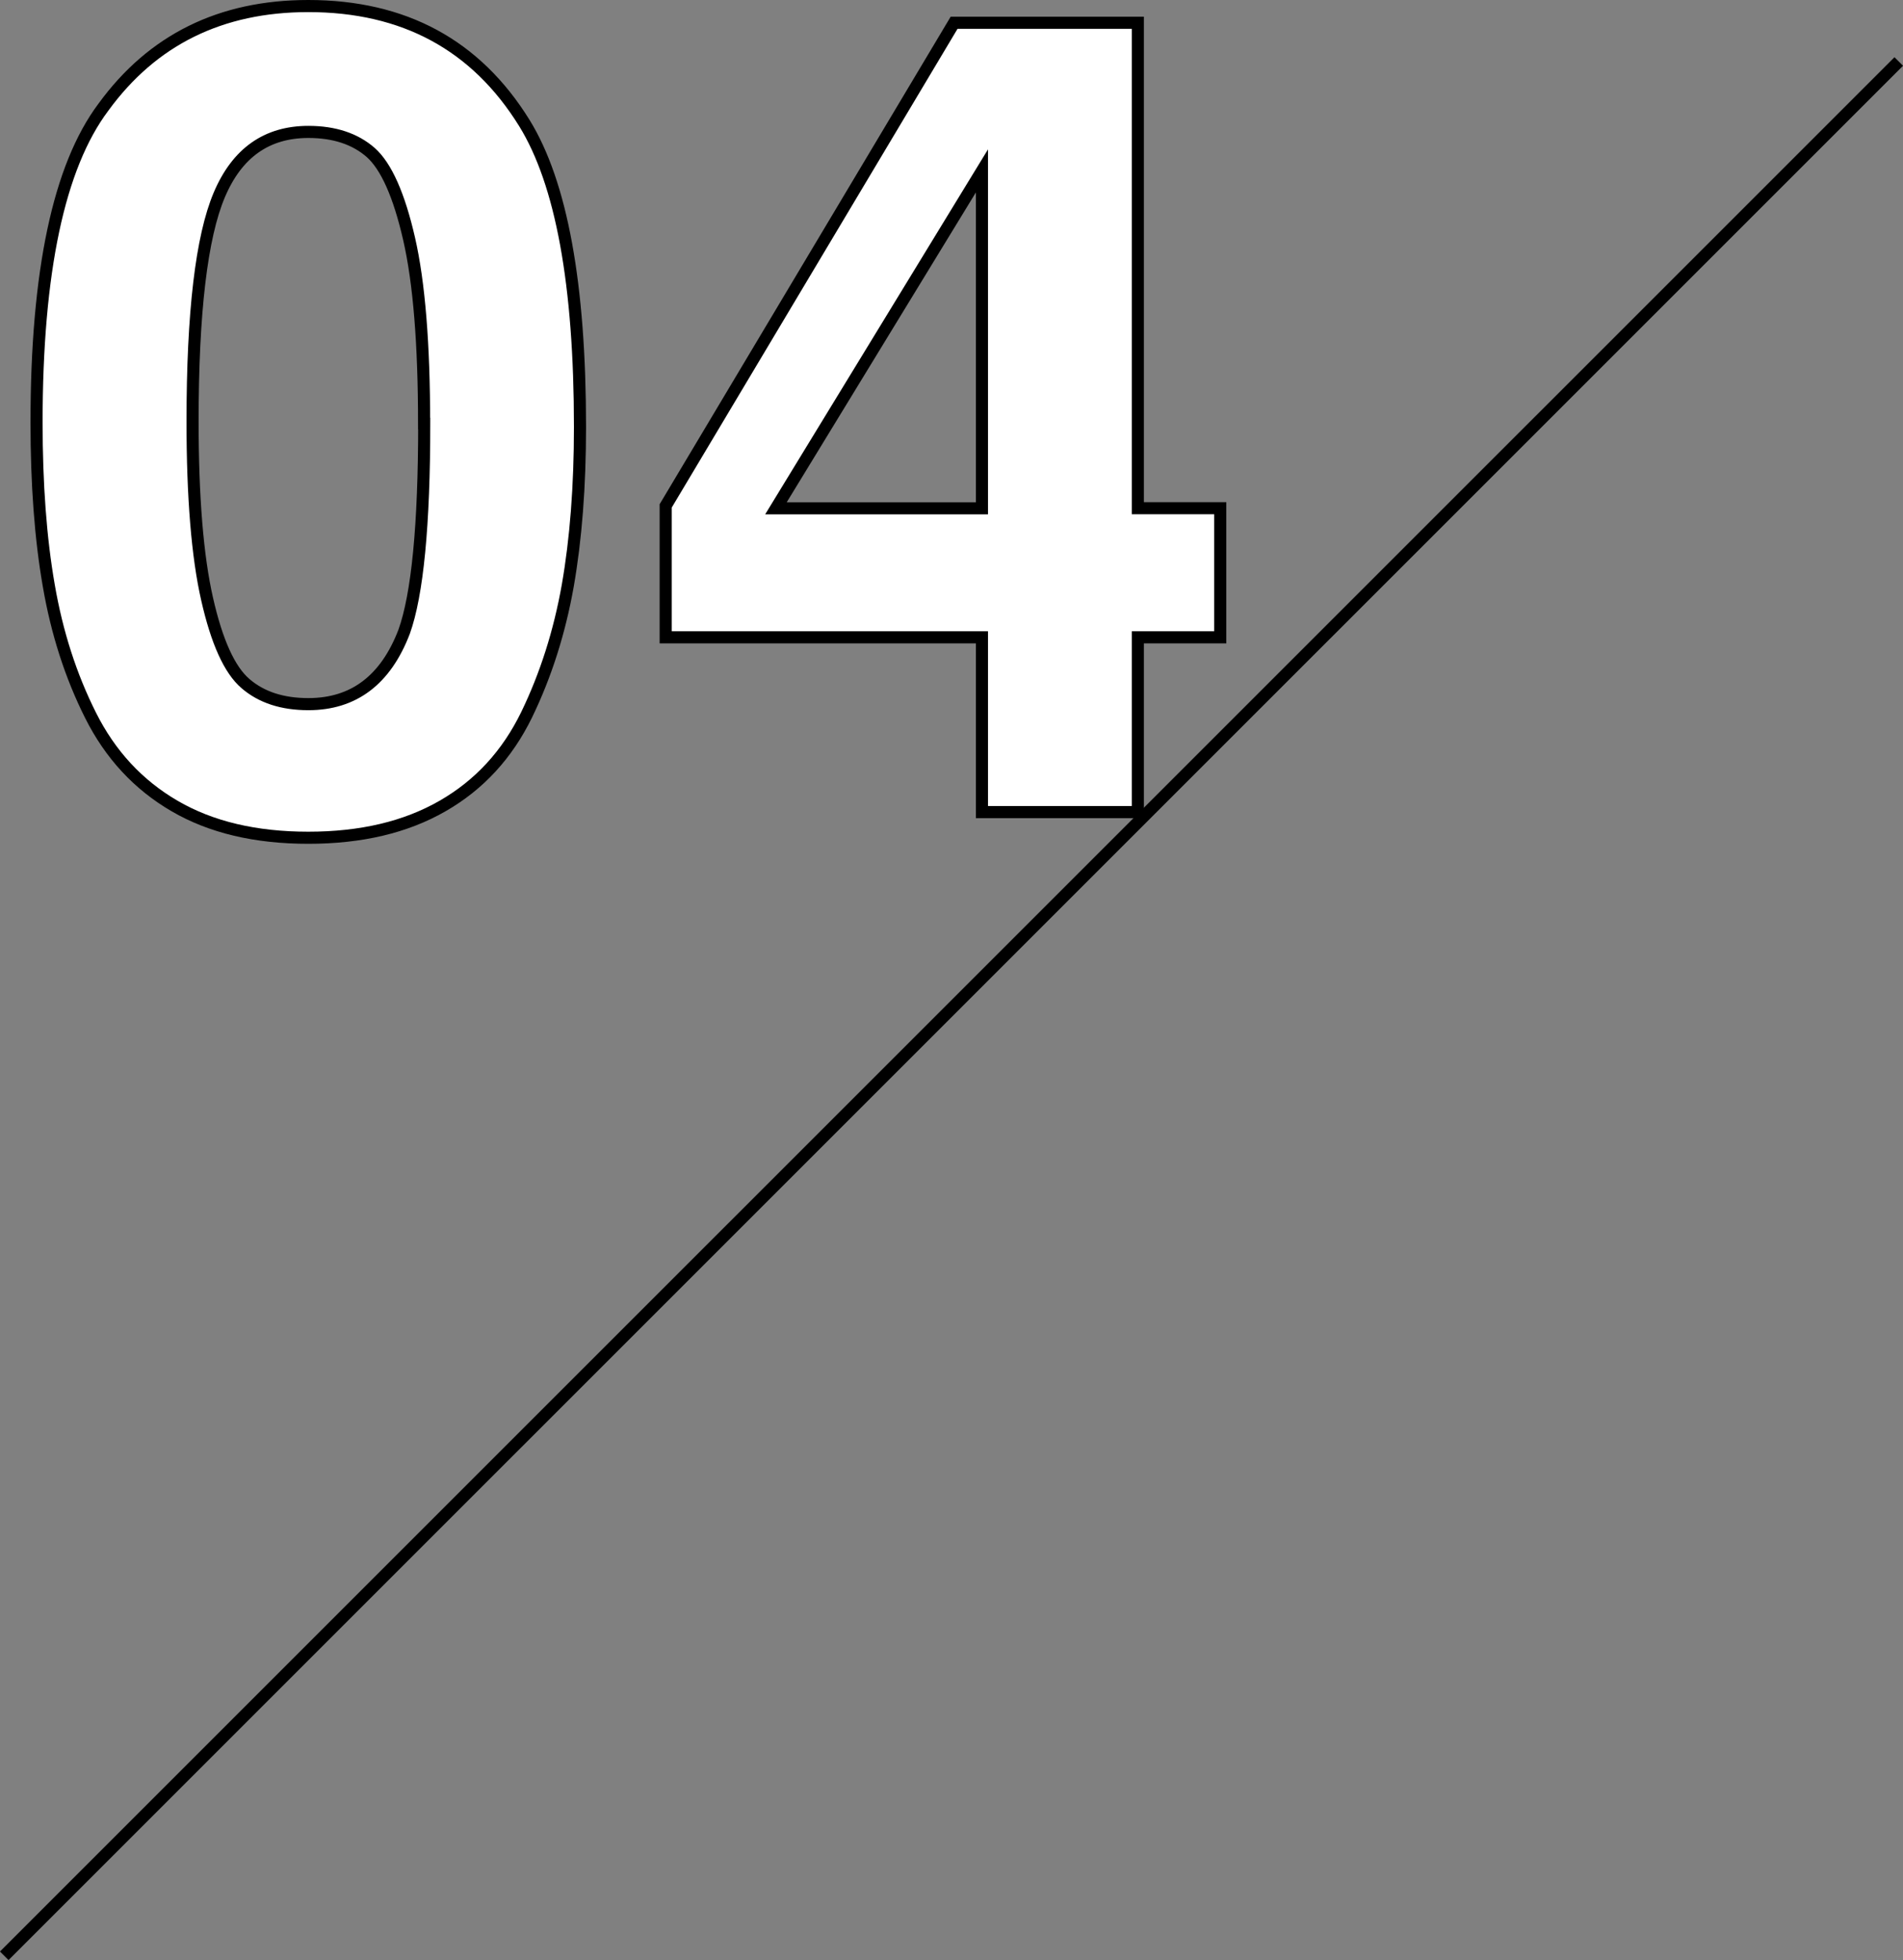
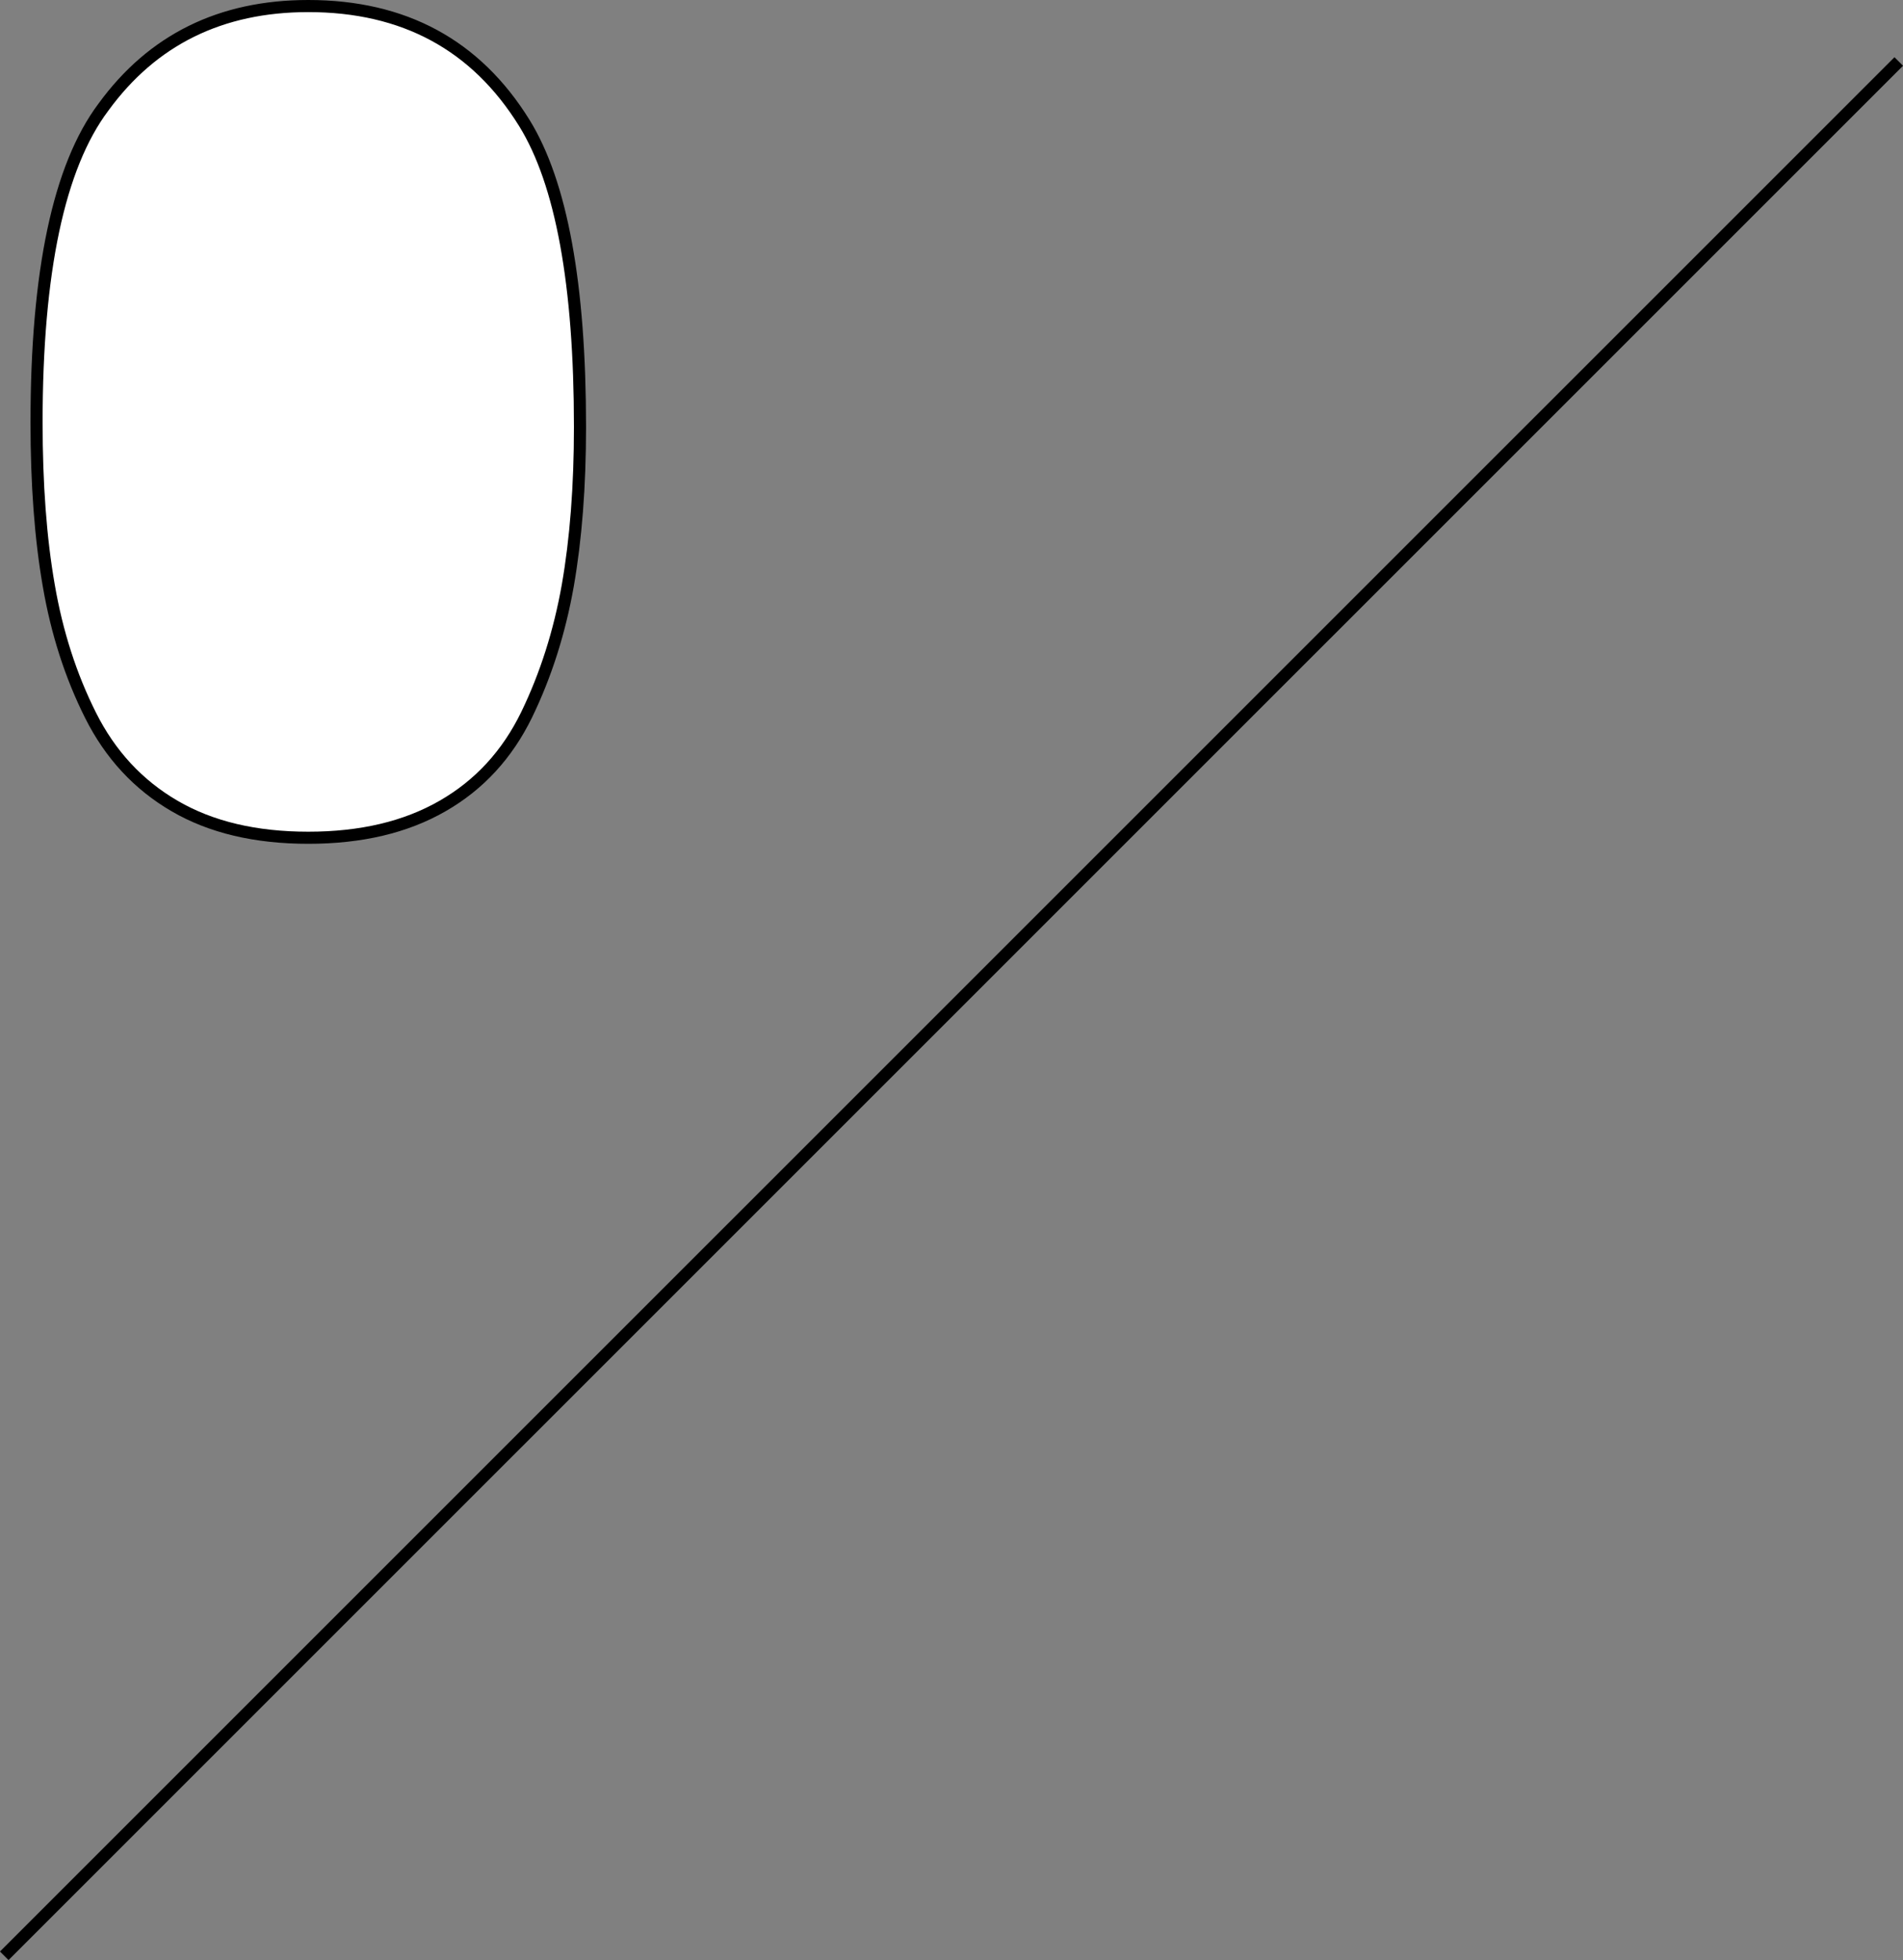
<svg xmlns="http://www.w3.org/2000/svg" id="_レイヤー_2" viewBox="0 0 157.23 161.95">
  <rect x="0" y="0" width="157.23" height="161.95" fill="#808080" stroke="none" />
  <defs>
    <style>.cls-1{fill:#fff;}.cls-1,.cls-2{stroke:#000;stroke-miterlimit:10;}.cls-2{fill:none;}</style>
  </defs>
  <g id="_レイヤー_1-2">
-     <path class="cls-1" d="M36.56,66.6c-3.04,1.75-6.73,2.62-11.09,2.62s-8.04-.87-11.04-2.62c-3.01-1.75-5.32-4.25-6.95-7.5-1.63-3.25-2.78-6.82-3.45-10.72-.68-3.89-1.01-8.39-1.01-13.48,0-12.45,1.84-21.13,5.52-26.04C12.59,3.29,18.23.5,25.47.5c7.91,0,13.86,3.22,17.85,9.66,3.07,4.97,4.6,13.34,4.6,25.12,0,4.91-.34,9.28-1.01,13.11-.68,3.83-1.81,7.39-3.4,10.67-1.6,3.28-3.91,5.8-6.95,7.54ZM35.04,35c0-6.56-.41-11.65-1.24-15.27-.83-3.62-1.89-5.99-3.17-7.13-1.29-1.13-3.01-1.7-5.15-1.7-3.44,0-5.89,1.73-7.36,5.2-1.47,3.47-2.21,9.71-2.21,18.72,0,6.26.4,11.15,1.2,14.67.8,3.53,1.85,5.86,3.17,6.99,1.32,1.14,3.05,1.7,5.2,1.7,3.74,0,6.38-1.99,7.91-5.98,1.1-3.07,1.66-8.8,1.66-17.2Z" />
-     <path class="cls-1" d="M100.82,41.99v10.67h-6.81v14.44h-12.88v-14.44h-26.13v-10.86L78.83,1.88h15.18v40.11h6.81ZM81.13,41.99V14.12l-17.02,27.88h17.02Z" />
+     <path class="cls-1" d="M36.56,66.6c-3.04,1.75-6.73,2.62-11.09,2.62s-8.04-.87-11.04-2.62c-3.01-1.75-5.32-4.25-6.95-7.5-1.63-3.25-2.78-6.82-3.45-10.72-.68-3.89-1.01-8.39-1.01-13.48,0-12.45,1.84-21.13,5.52-26.04C12.59,3.29,18.23.5,25.47.5c7.91,0,13.86,3.22,17.85,9.66,3.07,4.97,4.6,13.34,4.6,25.12,0,4.91-.34,9.28-1.01,13.11-.68,3.83-1.81,7.39-3.4,10.67-1.6,3.28-3.91,5.8-6.95,7.54ZM35.04,35Z" />
    <line class="cls-2" x1="156.88" y1="5.08" x2=".35" y2="161.6" />
  </g>
</svg>